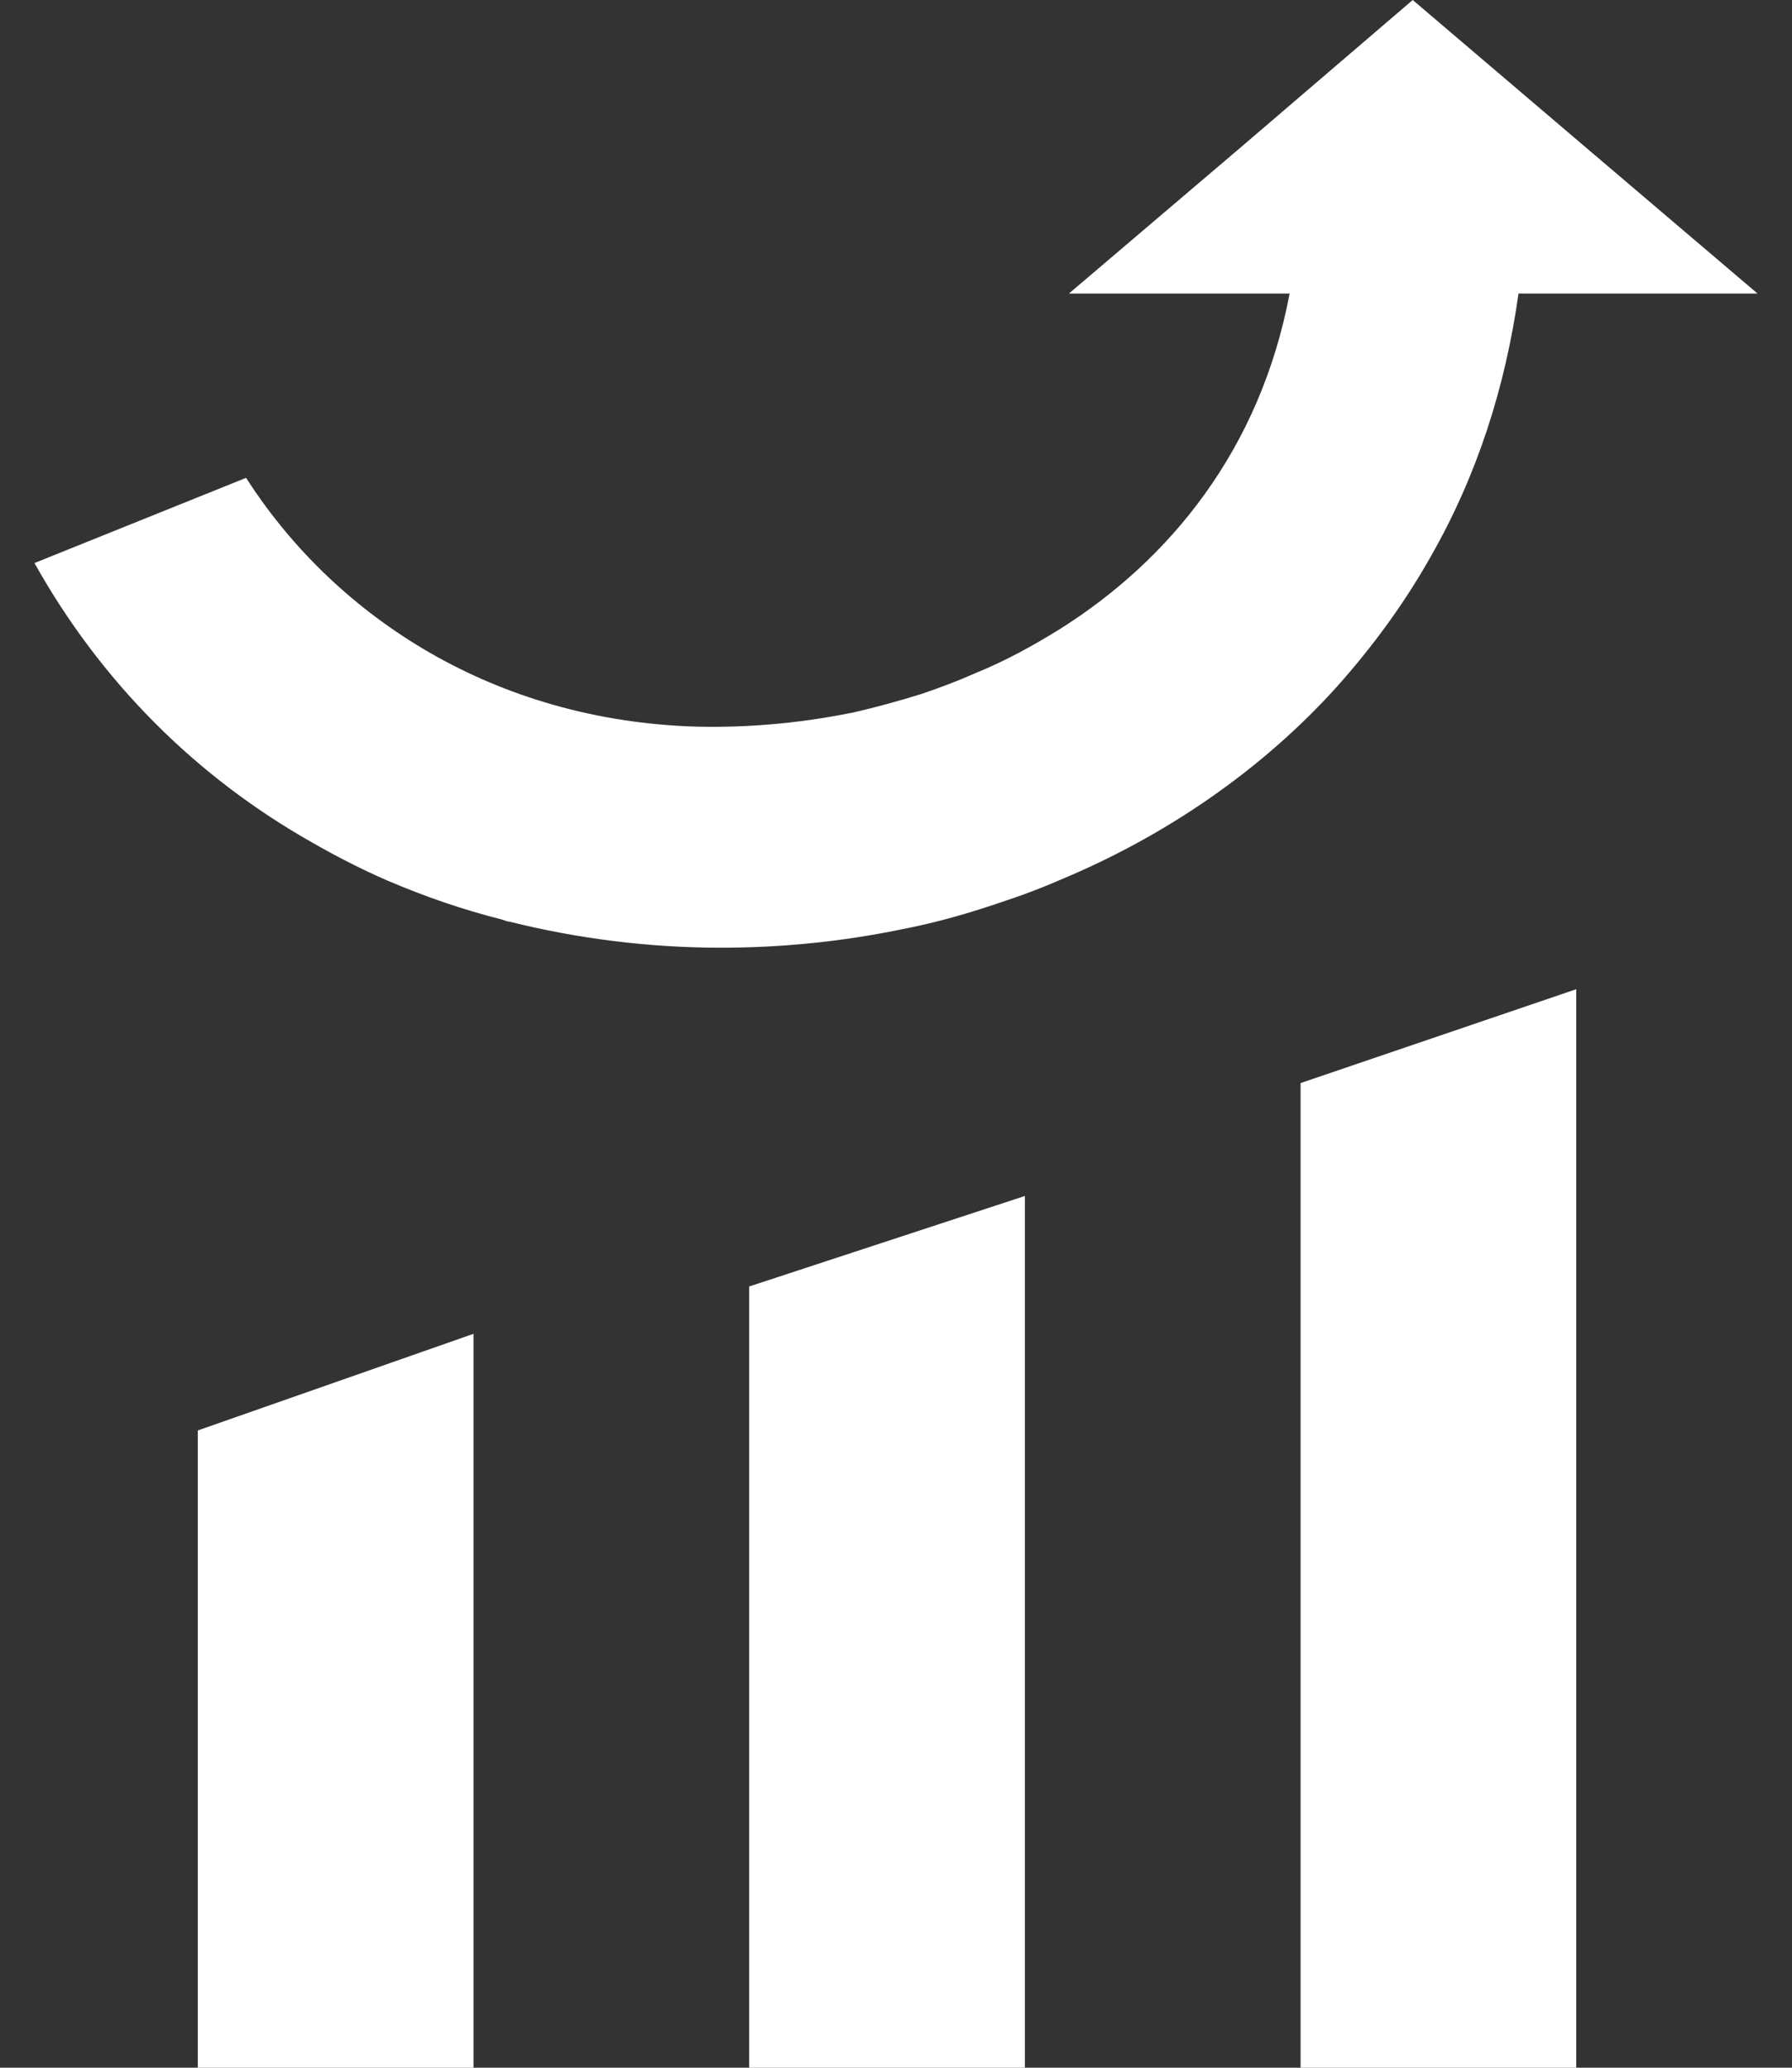
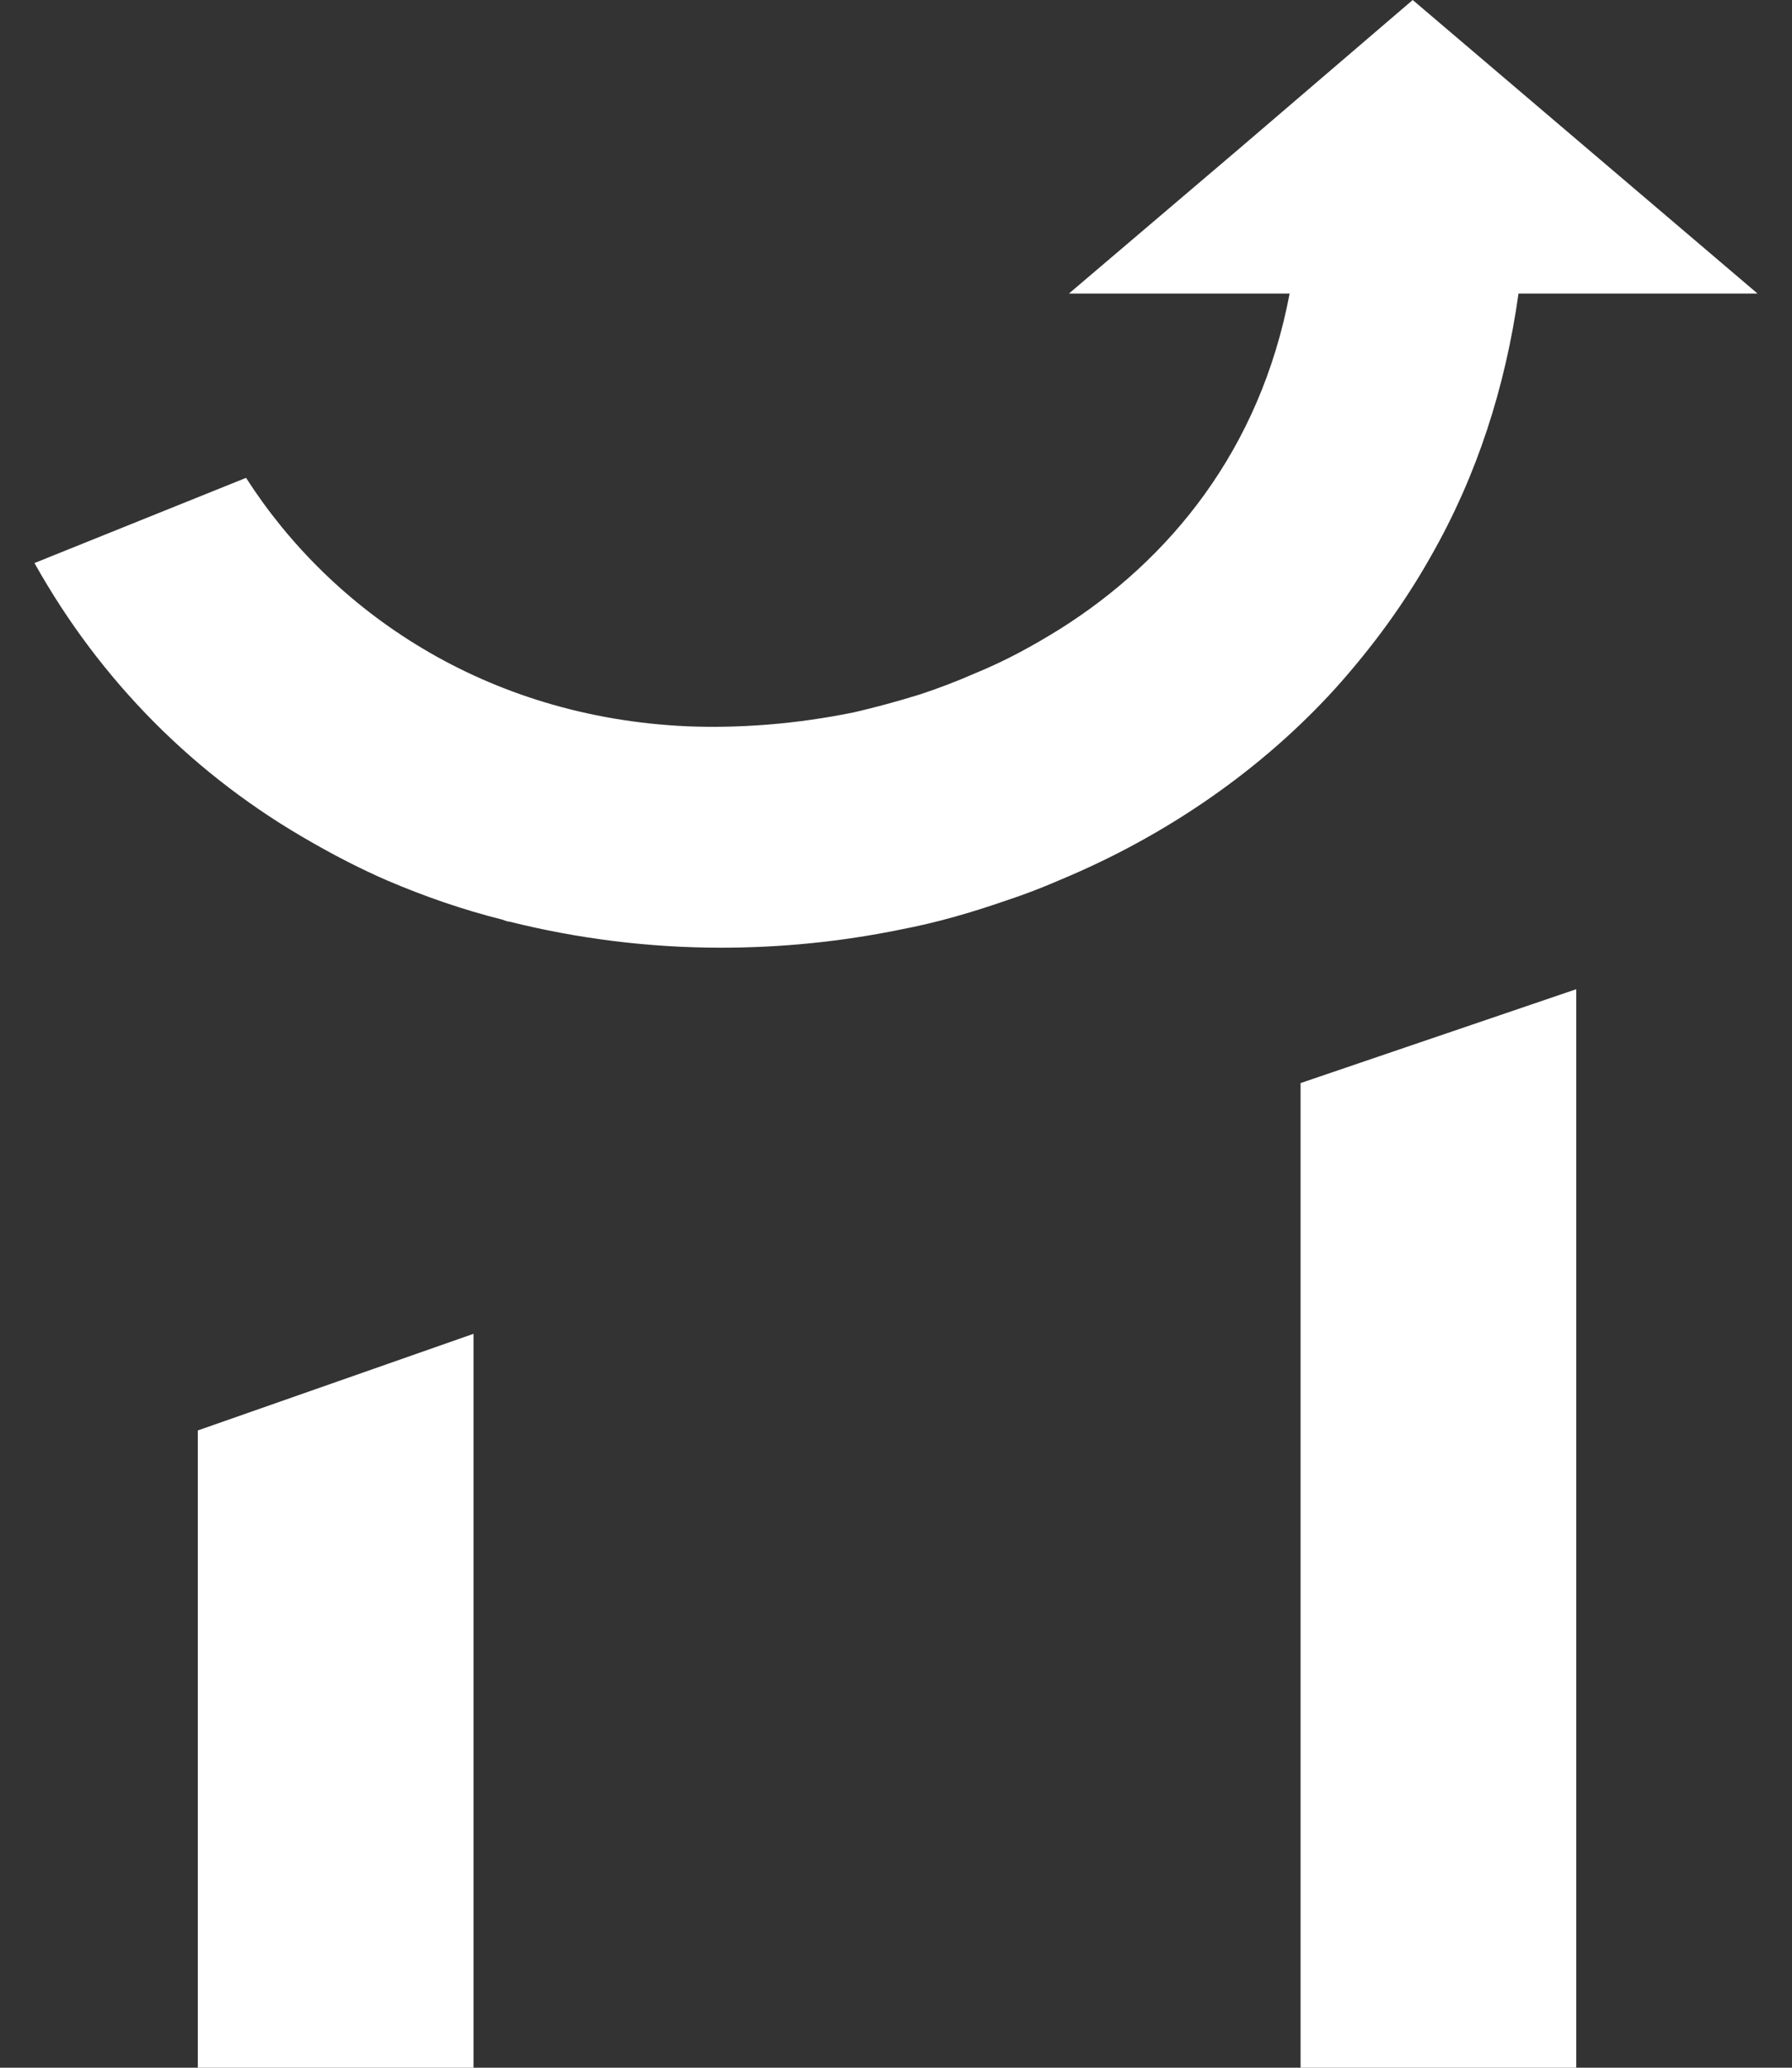
<svg xmlns="http://www.w3.org/2000/svg" width="26" height="30" viewBox="0 0 26 30" fill="none">
  <rect x="0" y="0" width="26" height="30" fill="#333333" stroke="none" />
  <g clip-path="url(#clip0_2429_4963)">
    <path d="M6.87 19.352V30.352H2.87V20.754L6.87 19.352Z" fill="white" />
-     <path d="M14.87 17.352V30.352H10.87V18.665L14.87 17.352Z" fill="white" />
    <path d="M22.87 14.352V30.352H18.87V15.714L22.87 14.352Z" fill="white" />
    <path d="M22.15 2.616C22.15 3.183 22.106 3.721 22.032 4.259C21.84 5.625 21.427 6.904 20.763 8.067C20.379 8.75 19.922 9.375 19.39 9.971C18.313 11.163 16.926 12.122 15.391 12.762C15.125 12.878 14.86 12.98 14.594 13.067C14.092 13.241 13.59 13.387 13.059 13.488C12.203 13.663 11.332 13.75 10.462 13.75C9.414 13.75 8.381 13.619 7.392 13.372C7.362 13.372 7.333 13.358 7.289 13.343C6.713 13.198 6.167 13.009 5.621 12.776C5.252 12.616 4.883 12.427 4.529 12.224C2.832 11.264 1.459 9.884 0.5 8.169L3.57 6.933C4.809 8.866 7.038 10.407 9.975 10.538C10.727 10.567 11.539 10.509 12.395 10.334C12.705 10.262 13.03 10.174 13.354 10.073C13.62 9.985 13.886 9.884 14.151 9.767C14.579 9.593 14.978 9.375 15.376 9.128C16.97 8.125 18.283 6.526 18.711 4.259C18.8 3.75 18.859 3.198 18.859 2.616H22.15Z" fill="white" />
-     <path d="M20.497 0L18.003 2.137L15.509 4.259H20.497H25.5L23.006 2.137L20.497 0Z" fill="white" />
+     <path d="M20.497 0L18.003 2.137L15.509 4.259H20.497H25.5L20.497 0Z" fill="white" />
  </g>
  <defs>
    <clipPath id="clip0_2429_4963">
      <rect width="25" height="30" fill="white" transform="translate(0.5)" />
    </clipPath>
  </defs>
</svg>